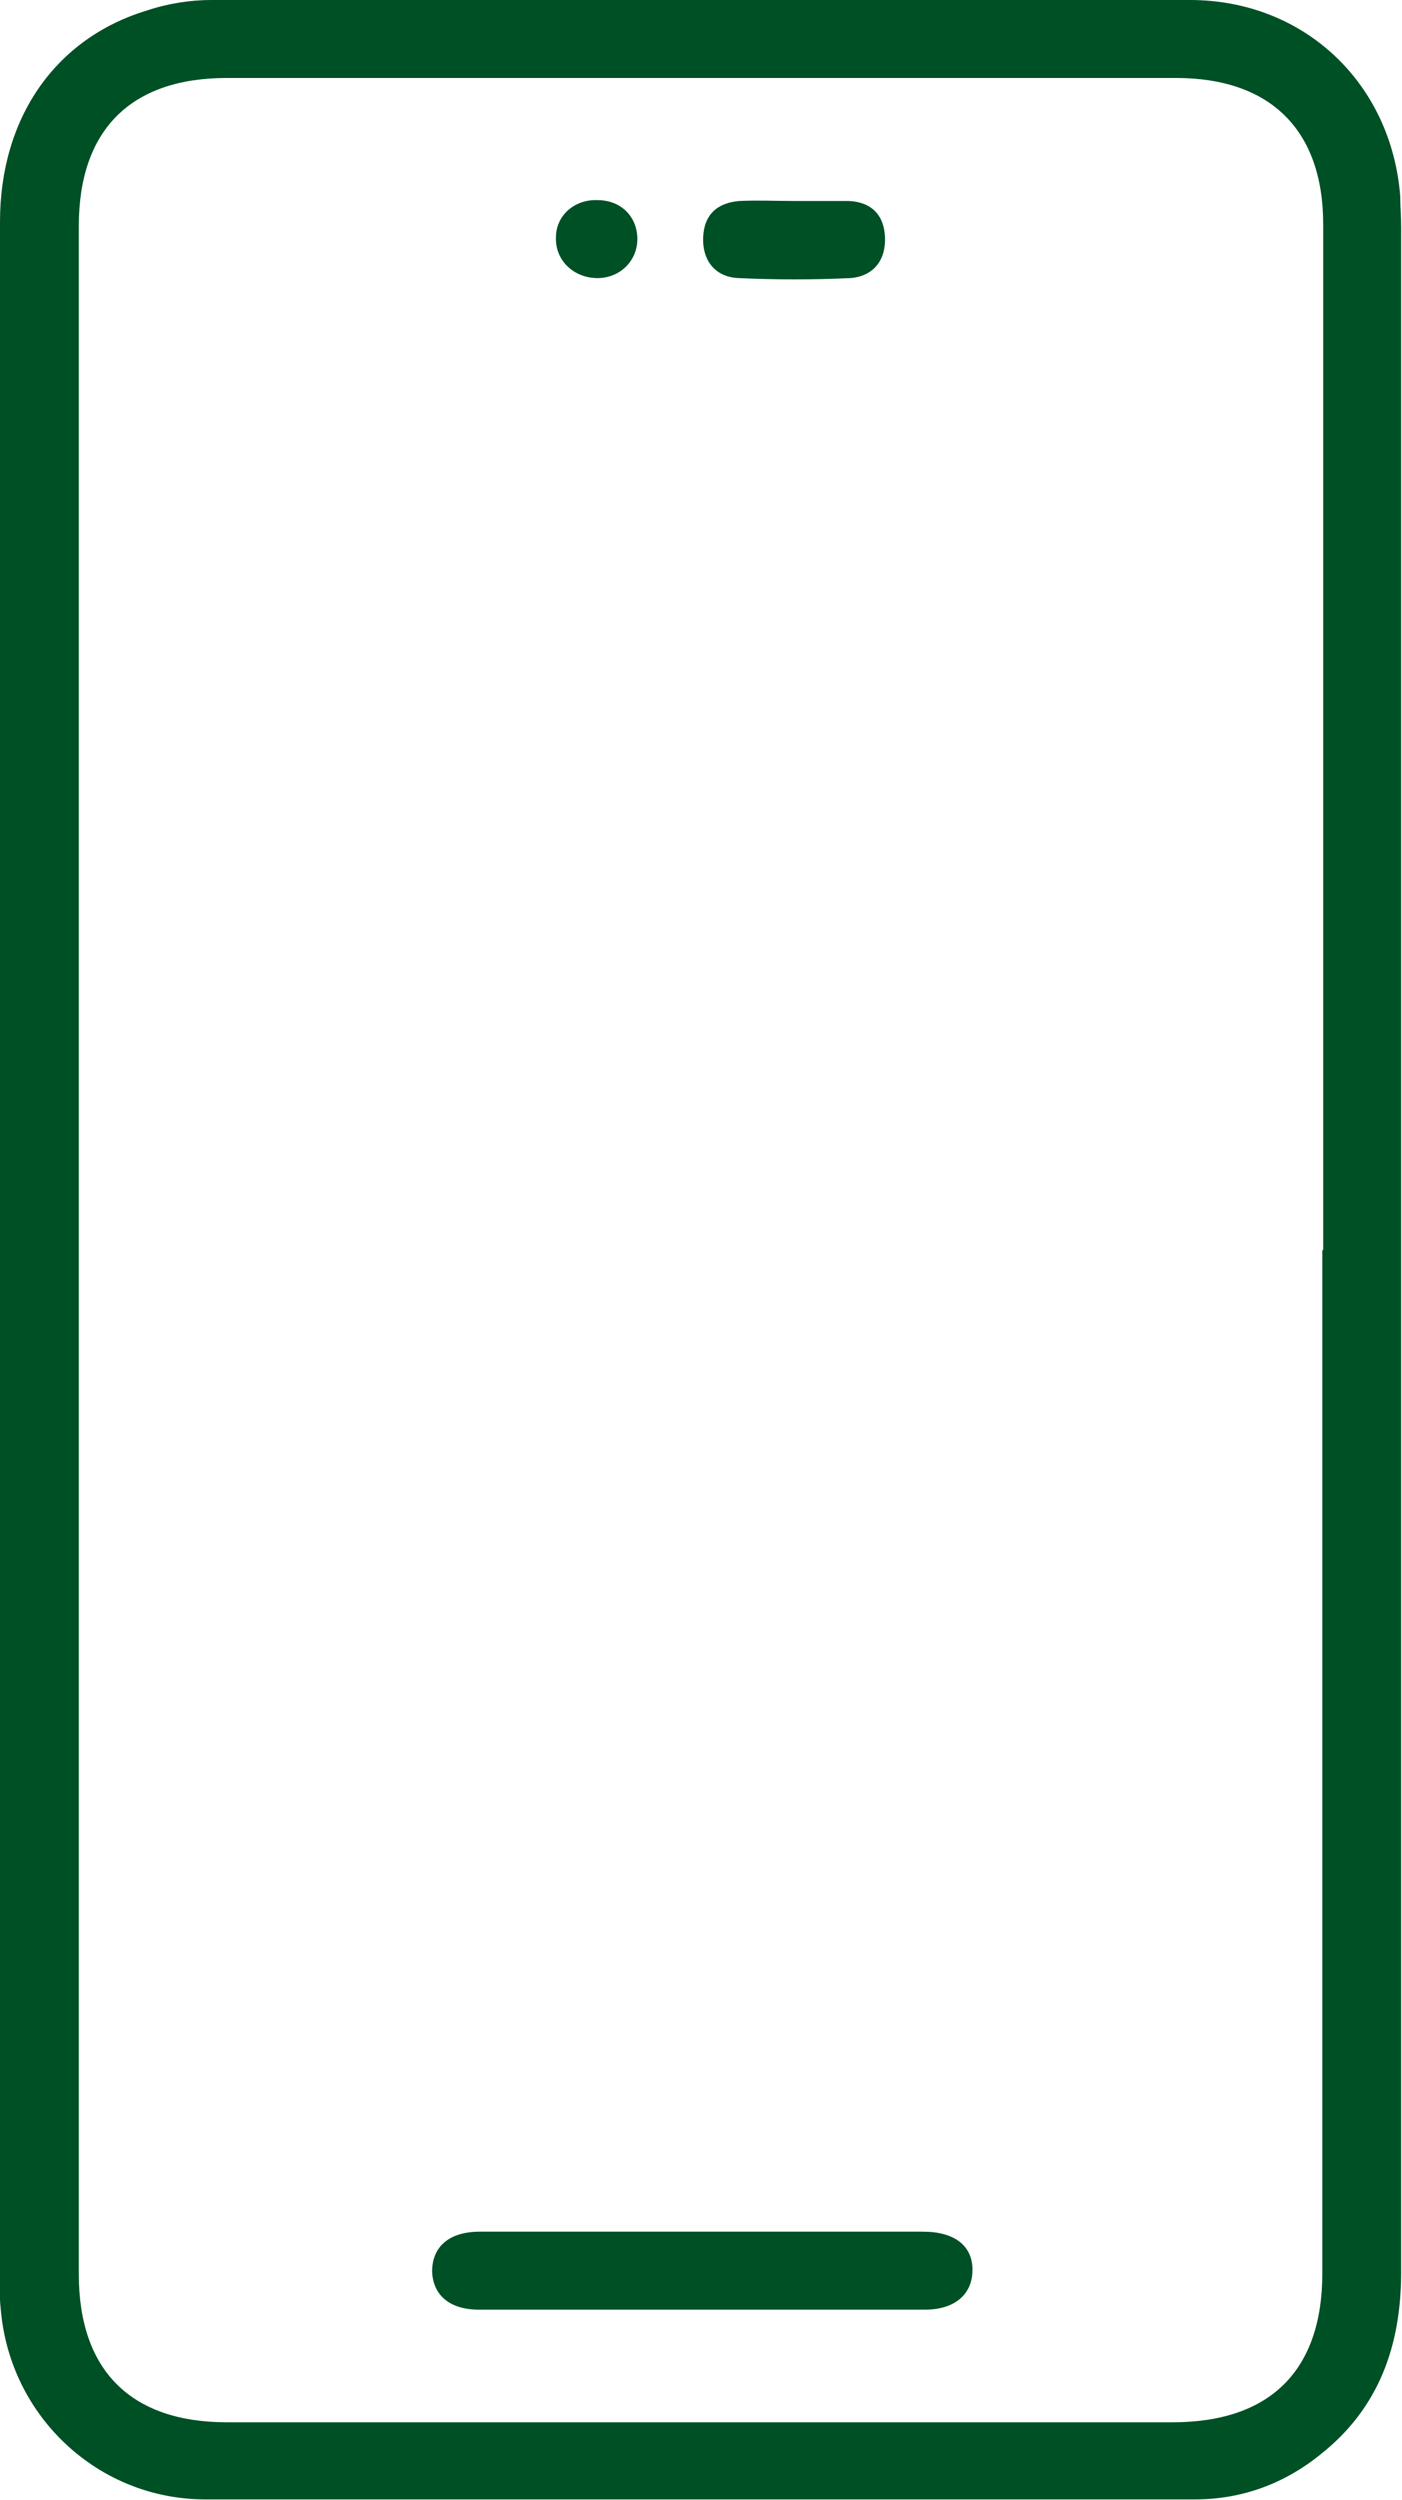
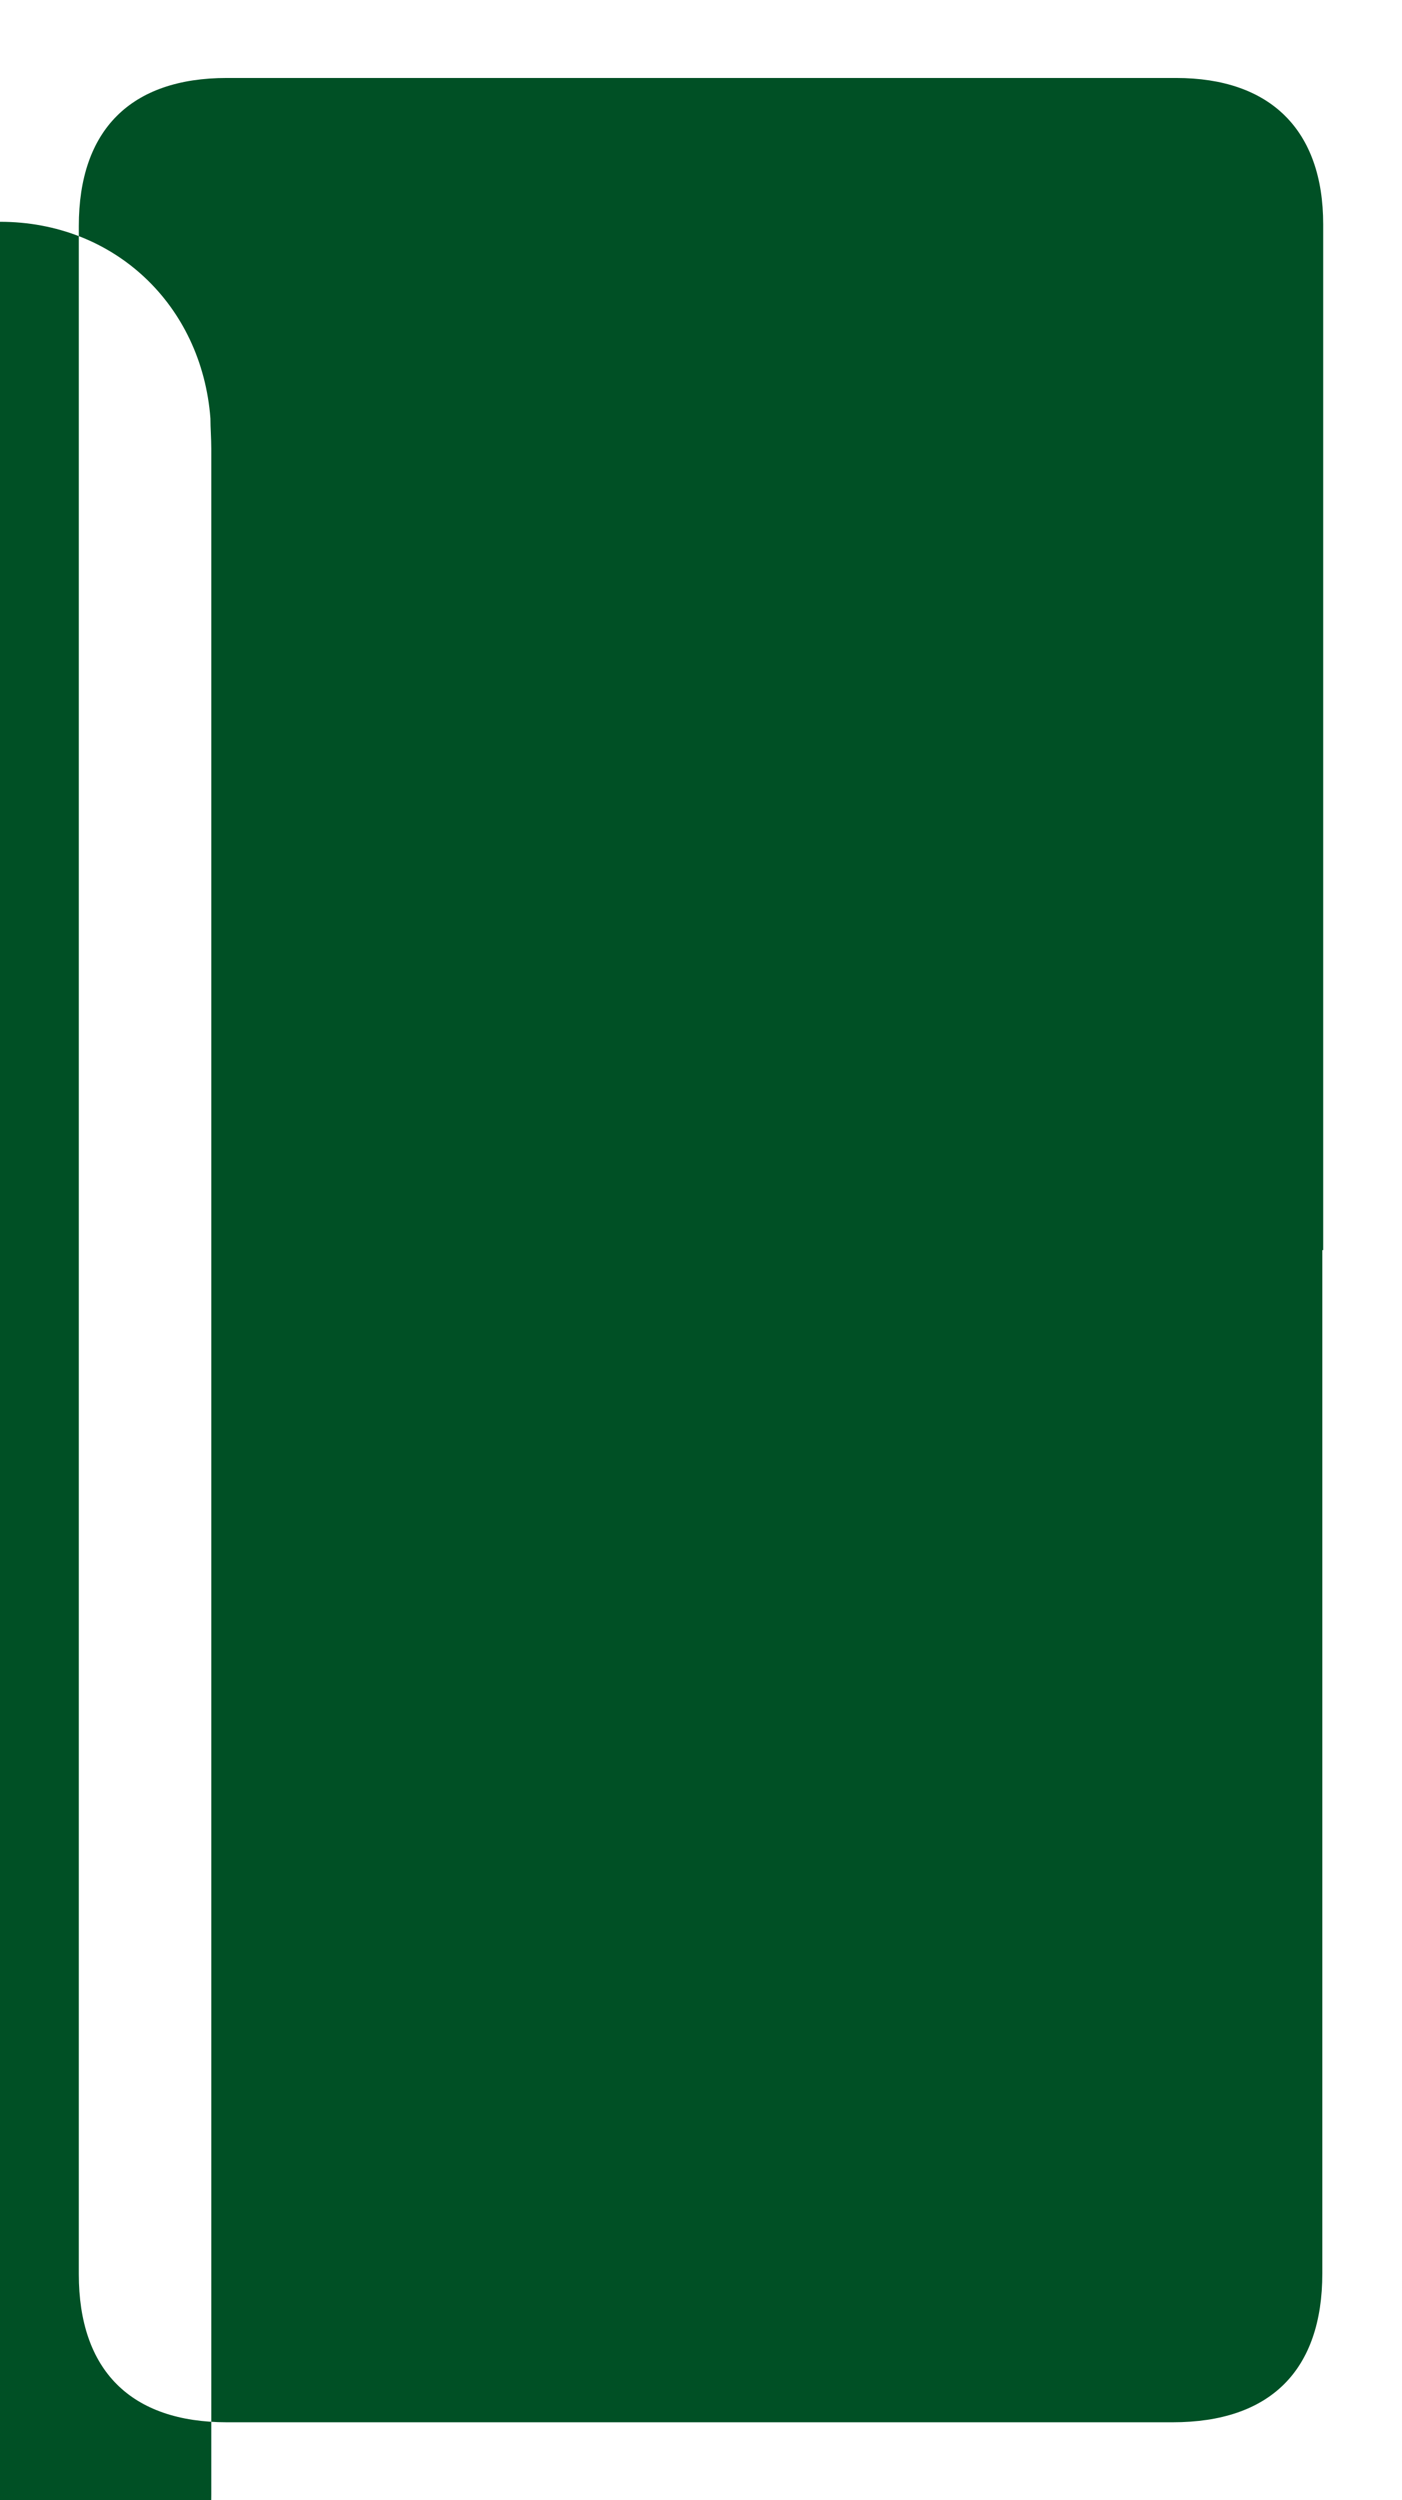
<svg xmlns="http://www.w3.org/2000/svg" id="Calque_2" data-name="Calque 2" viewBox="0 0 16.19 28.86">
  <defs>
    <style>      .cls-1 {        fill: #005025;      }    </style>
  </defs>
  <g id="Calque_1-2" data-name="Calque 1">
    <g id="uMSEGy.tif">
      <g>
-         <path class="cls-1" d="M0,14.43c0-3.96,0-7.91,0-11.87C0,1.36.64.44,1.7.12,1.94.04,2.2,0,2.44,0,6.21,0,9.98,0,13.74,0c1.32,0,2.33.96,2.43,2.27,0,.11.01.23.01.35,0,7.87,0,15.74,0,23.61,0,.85-.26,1.57-.93,2.1-.42.34-.91.52-1.45.52-3.81,0-7.62,0-11.43,0-1.23,0-2.25-.95-2.36-2.18-.02-.19-.02-.38-.02-.57C0,22.21,0,18.32,0,14.43ZM15.28,14.43c0-3.95,0-7.89,0-11.84,0-1.09-.61-1.69-1.7-1.69-3.65,0-7.3,0-10.96,0-1.11,0-1.71.6-1.71,1.71,0,7.88,0,15.76,0,23.64,0,1.11.6,1.71,1.71,1.71,3.64,0,7.28,0,10.92,0,1.13,0,1.73-.6,1.73-1.72,0-3.94,0-7.87,0-11.81Z" />
-         <path class="cls-1" d="M8.11,25.76c.85,0,1.7,0,2.55,0,.36,0,.57.16.57.44,0,.28-.2.46-.55.46-1.72,0-3.44,0-5.15,0-.34,0-.53-.17-.54-.44,0-.29.2-.46.55-.46.86,0,1.72,0,2.58,0Z" />
+         <path class="cls-1" d="M0,14.43c0-3.96,0-7.91,0-11.87c1.32,0,2.33.96,2.43,2.27,0,.11.01.23.01.35,0,7.87,0,15.74,0,23.61,0,.85-.26,1.57-.93,2.1-.42.34-.91.52-1.45.52-3.81,0-7.62,0-11.43,0-1.23,0-2.25-.95-2.36-2.18-.02-.19-.02-.38-.02-.57C0,22.21,0,18.32,0,14.43ZM15.28,14.43c0-3.95,0-7.89,0-11.84,0-1.09-.61-1.69-1.7-1.69-3.65,0-7.3,0-10.96,0-1.11,0-1.71.6-1.71,1.71,0,7.88,0,15.76,0,23.64,0,1.11.6,1.71,1.71,1.71,3.64,0,7.28,0,10.92,0,1.13,0,1.73-.6,1.73-1.72,0-3.94,0-7.87,0-11.81Z" />
        <path class="cls-1" d="M9.17,2.32c.21,0,.42,0,.63,0,.26.01.41.16.42.42.01.27-.14.45-.4.47-.43.02-.86.02-1.29,0-.26-.01-.42-.19-.41-.47.01-.26.16-.4.42-.42.21-.01.42,0,.63,0Z" />
-         <path class="cls-1" d="M7.36,2.76c0,.25-.2.45-.46.45-.27,0-.49-.2-.48-.47,0-.25.21-.44.48-.43.27,0,.46.19.46.45Z" />
      </g>
    </g>
  </g>
</svg>